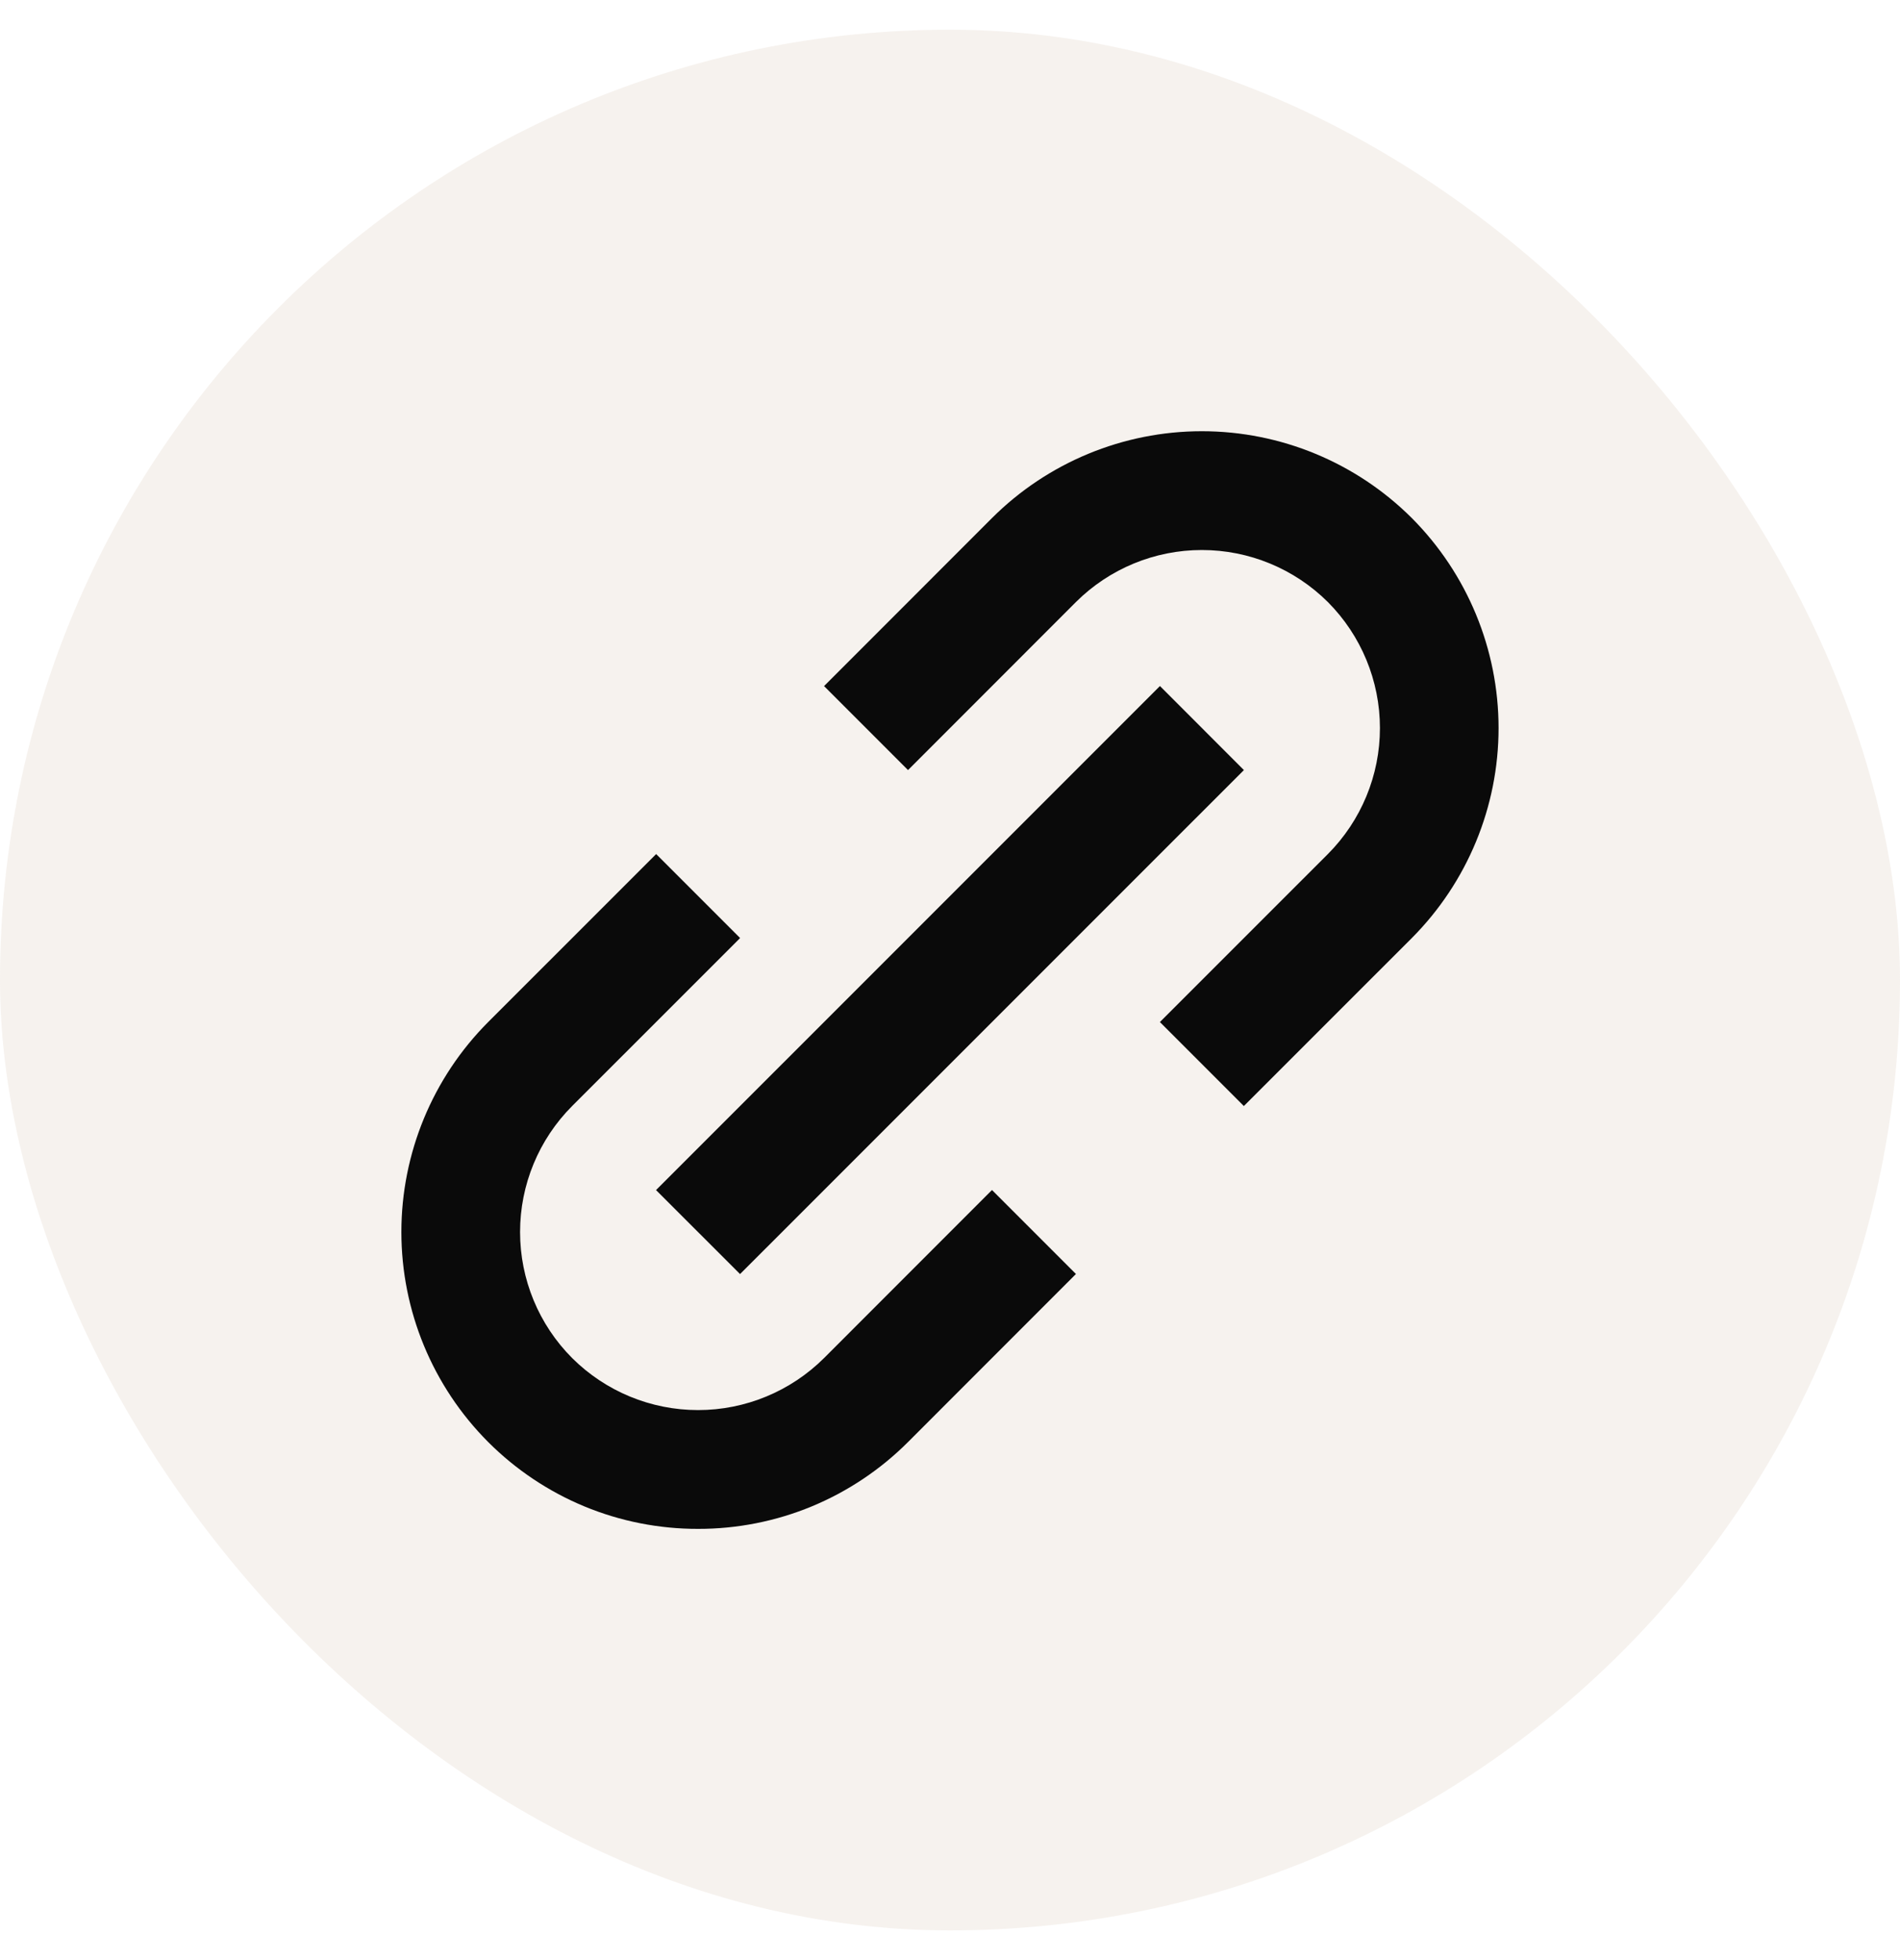
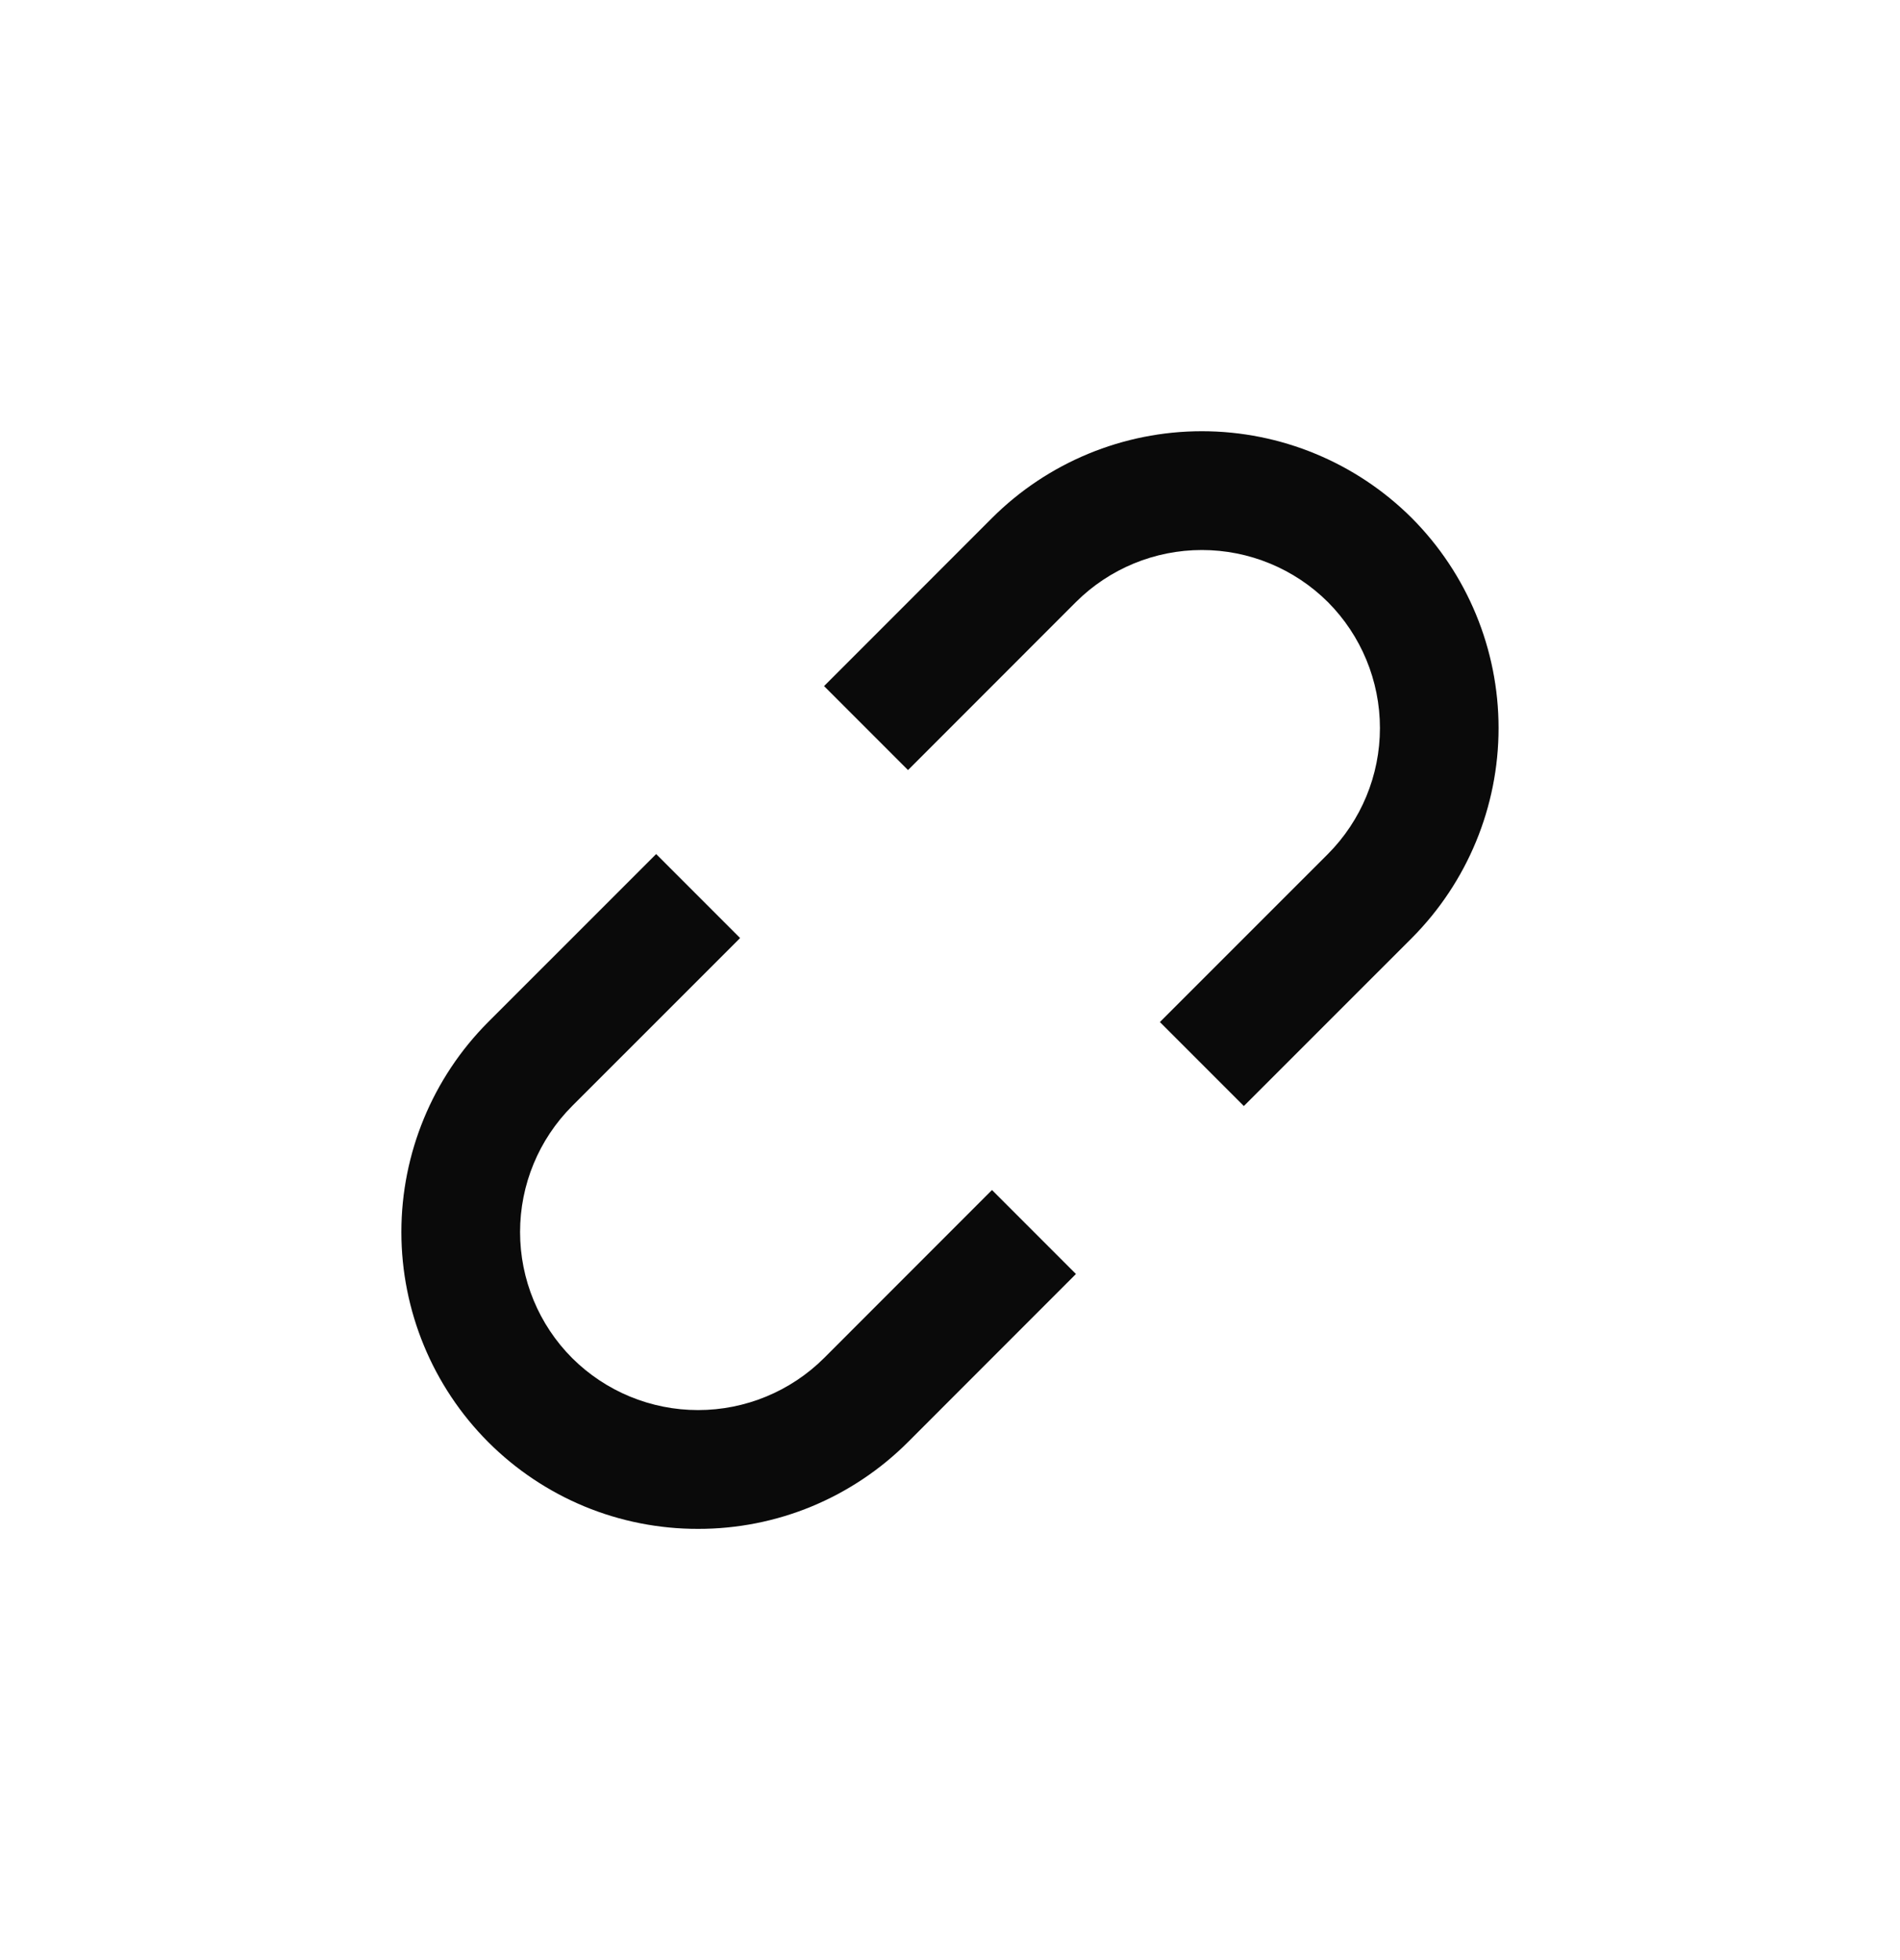
<svg xmlns="http://www.w3.org/2000/svg" width="32" height="33" viewBox="0 0 32 33" fill="none">
-   <rect y="0.5" width="32" height="32" rx="16" fill="#C6AC8E" fill-opacity="0.15" />
  <path d="M8.222 24.278C8.686 24.742 9.237 25.111 9.843 25.362C10.45 25.613 11.1 25.741 11.757 25.74C12.413 25.741 13.064 25.613 13.671 25.362C14.277 25.111 14.829 24.742 15.293 24.278L18.121 21.449L16.707 20.035L13.879 22.864C13.315 23.425 12.552 23.74 11.757 23.74C10.962 23.74 10.199 23.425 9.636 22.864C9.074 22.301 8.759 21.538 8.759 20.742C8.759 19.947 9.074 19.184 9.636 18.621L12.465 15.793L11.051 14.379L8.222 17.207C7.286 18.145 6.76 19.417 6.76 20.742C6.76 22.068 7.286 23.34 8.222 24.278ZM23.778 15.793C24.713 14.854 25.239 13.583 25.239 12.258C25.239 10.932 24.713 9.661 23.778 8.722C22.839 7.786 21.568 7.26 20.242 7.26C18.917 7.26 17.645 7.786 16.707 8.722L13.879 11.551L15.293 12.965L18.121 10.136C18.684 9.575 19.447 9.26 20.242 9.26C21.037 9.26 21.8 9.575 22.364 10.136C22.925 10.699 23.241 11.462 23.241 12.258C23.241 13.053 22.925 13.816 22.364 14.379L19.535 17.207L20.949 18.621L23.778 15.793Z" fill="#0A0A0A" />
-   <path d="M12.464 21.45L11.049 20.036L19.536 11.55L20.95 12.965L12.464 21.45Z" fill="#0A0A0A" />
</svg>